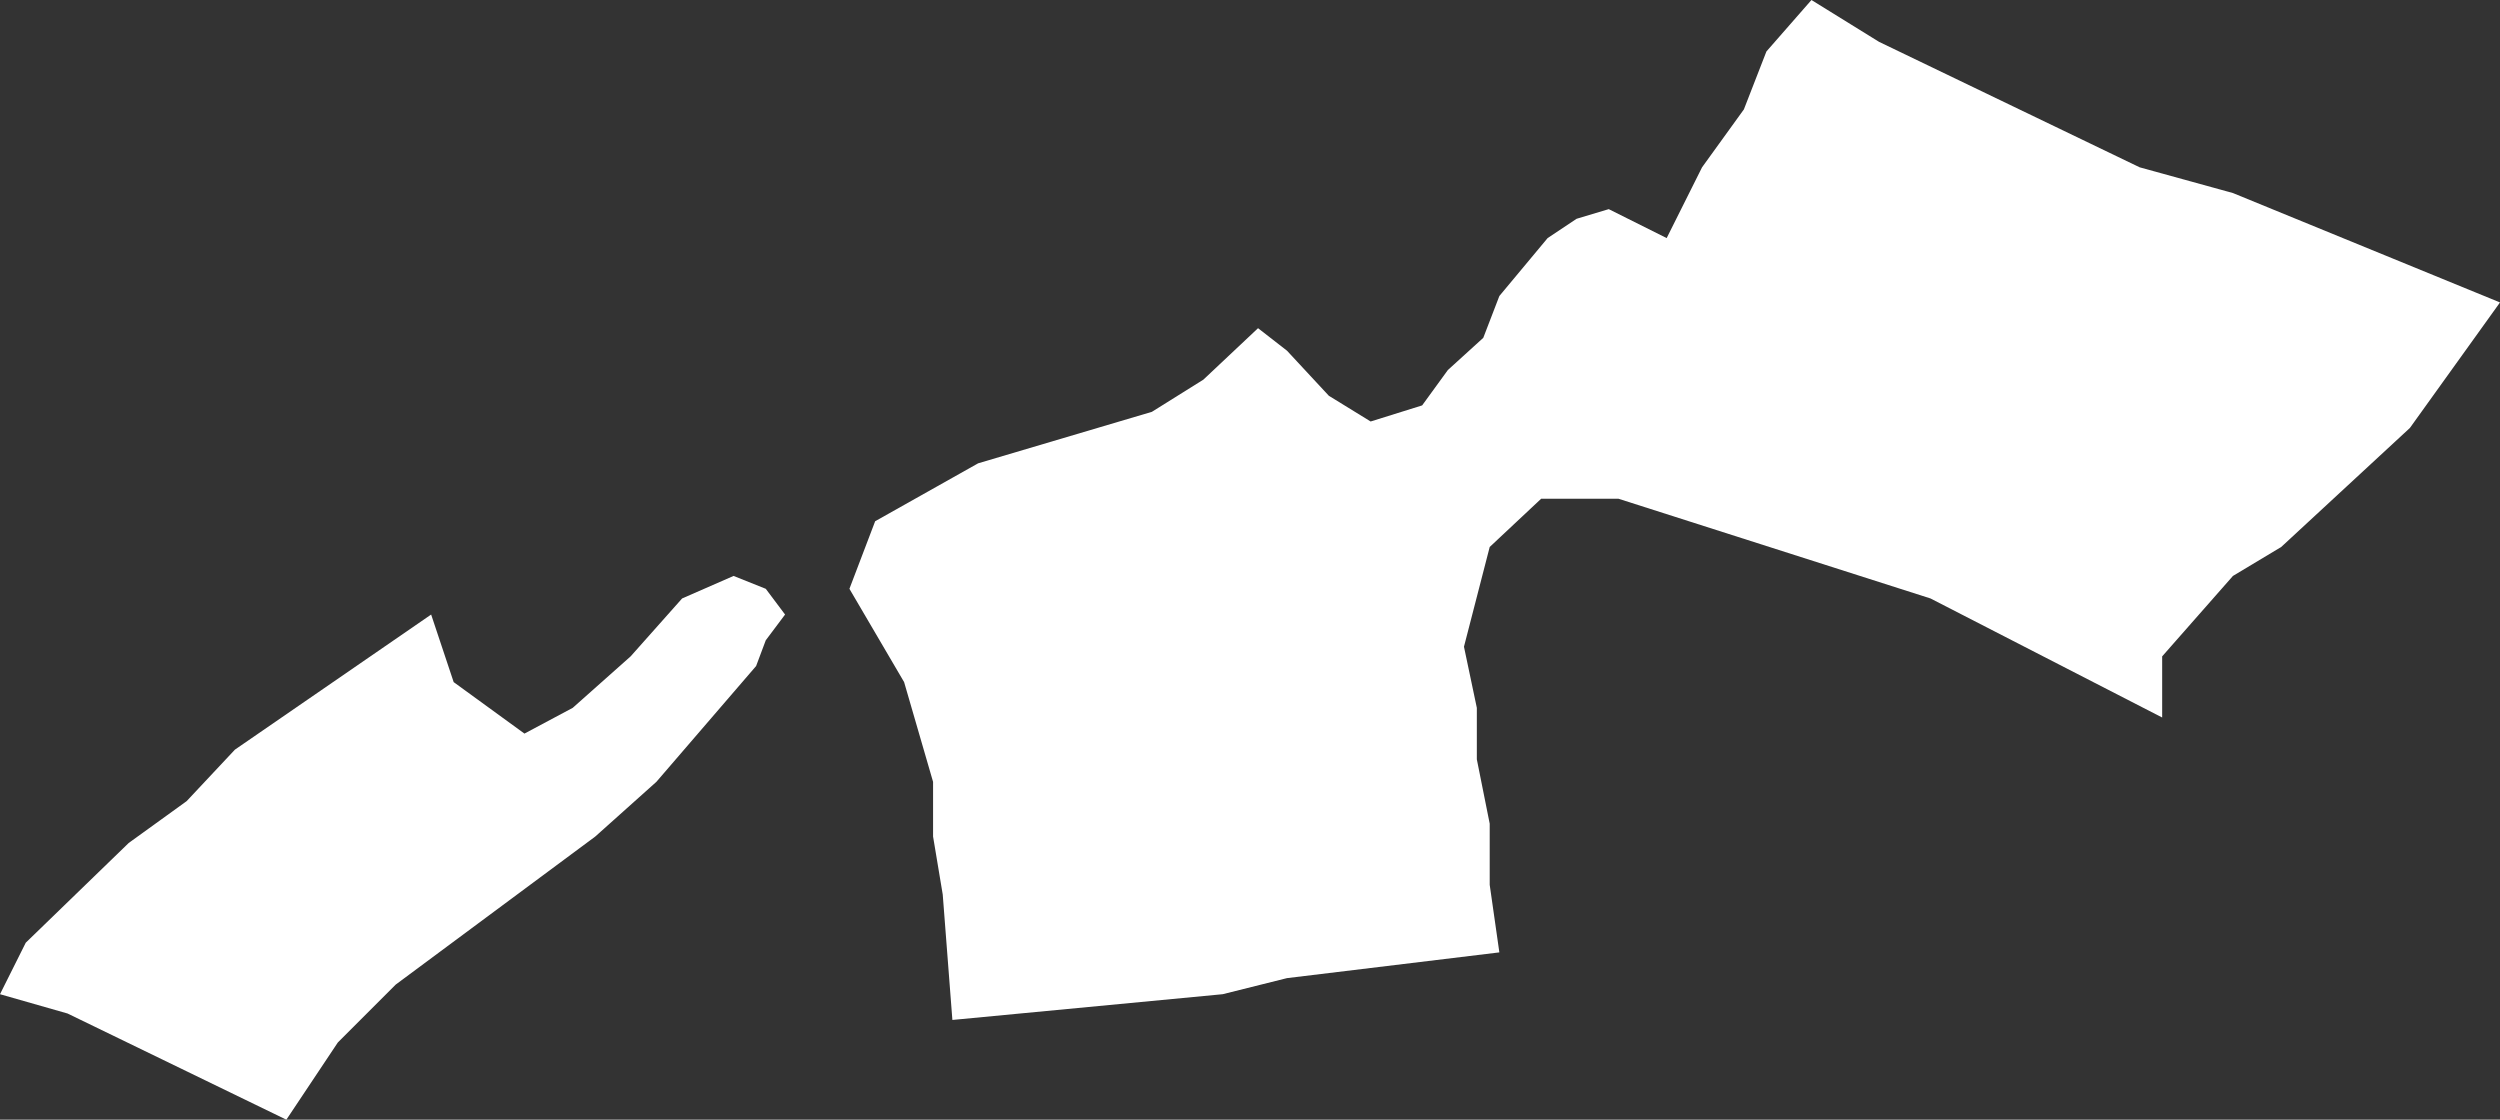
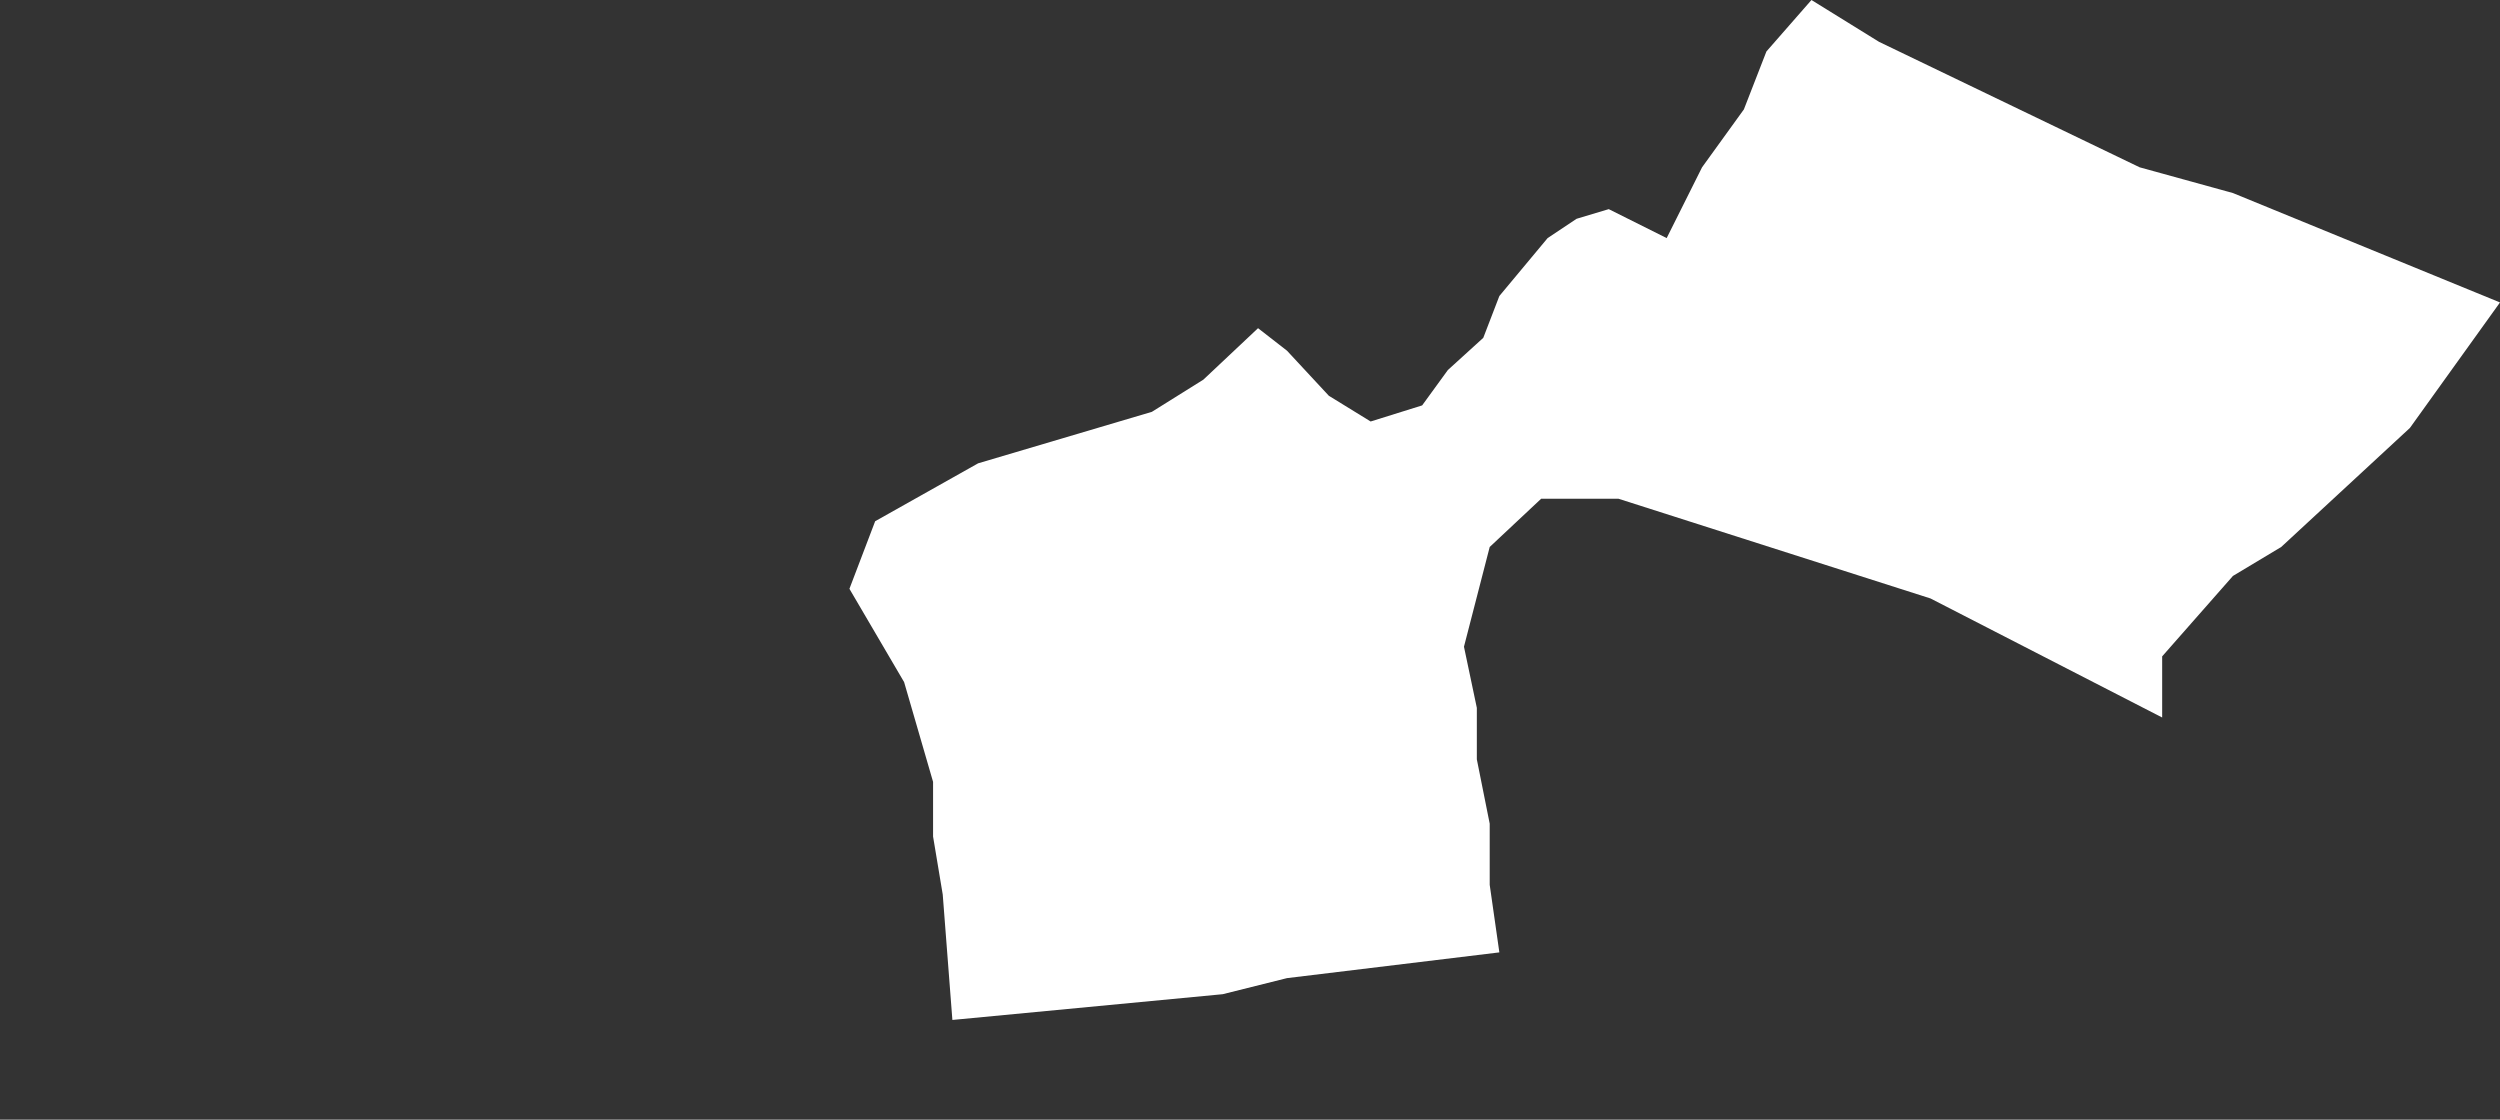
<svg xmlns="http://www.w3.org/2000/svg" height="17.4px" width="38.85px">
  <rect width="100%" height="100%" fill="#333333" stroke="none" />
  <g transform="matrix(1.0, 0.0, 0.0, 1.0, 0.0, 0.0)">
-     <path d="M27.45 0.8 L28.15 0.0 29.2 0.65 33.25 2.6 34.7 3.0 38.85 4.7 37.45 6.65 35.45 8.5 34.7 8.95 33.6 10.2 33.6 11.15 30.0 9.3 25.15 7.75 23.95 7.75 23.15 8.5 22.75 10.05 22.95 11.0 22.95 11.8 23.15 12.8 23.15 13.75 23.3 14.8 20.0 15.2 19.0 15.45 14.8 15.85 14.65 13.9 14.5 13.0 14.5 12.15 14.05 10.6 13.2 9.15 13.6 8.1 15.2 7.2 17.9 6.4 18.7 5.9 19.55 5.1 20.0 5.45 20.65 6.15 21.3 6.55 22.1 6.3 22.5 5.75 23.05 5.25 23.3 4.6 24.05 3.7 24.5 3.4 25.0 3.25 25.9 3.7 26.45 2.6 27.1 1.7 27.45 0.8 M6.7 9.55 L7.05 10.6 8.15 11.4 8.9 11.0 9.8 10.2 10.6 9.3 11.4 8.95 11.9 9.15 12.2 9.55 11.9 9.95 11.75 10.35 10.2 12.15 9.25 13.0 6.15 15.3 5.25 16.2 4.45 17.4 1.05 15.75 0.0 15.45 0.4 14.65 2.0 13.1 2.9 12.45 3.65 11.65 6.7 9.55" fill="#ffffff" fill-rule="evenodd" stroke="none" />
+     <path d="M27.45 0.8 L28.15 0.0 29.2 0.65 33.25 2.6 34.7 3.0 38.85 4.7 37.45 6.65 35.45 8.5 34.7 8.95 33.6 10.2 33.6 11.15 30.0 9.3 25.15 7.75 23.95 7.75 23.15 8.5 22.75 10.05 22.95 11.0 22.95 11.8 23.15 12.8 23.15 13.75 23.3 14.8 20.0 15.2 19.0 15.45 14.8 15.85 14.65 13.9 14.5 13.0 14.5 12.15 14.05 10.6 13.2 9.15 13.6 8.1 15.2 7.2 17.9 6.4 18.7 5.9 19.55 5.1 20.0 5.45 20.65 6.15 21.3 6.55 22.1 6.3 22.5 5.75 23.05 5.25 23.3 4.6 24.05 3.7 24.5 3.4 25.0 3.25 25.9 3.7 26.45 2.6 27.1 1.7 27.45 0.8 M6.7 9.55 " fill="#ffffff" fill-rule="evenodd" stroke="none" />
  </g>
</svg>